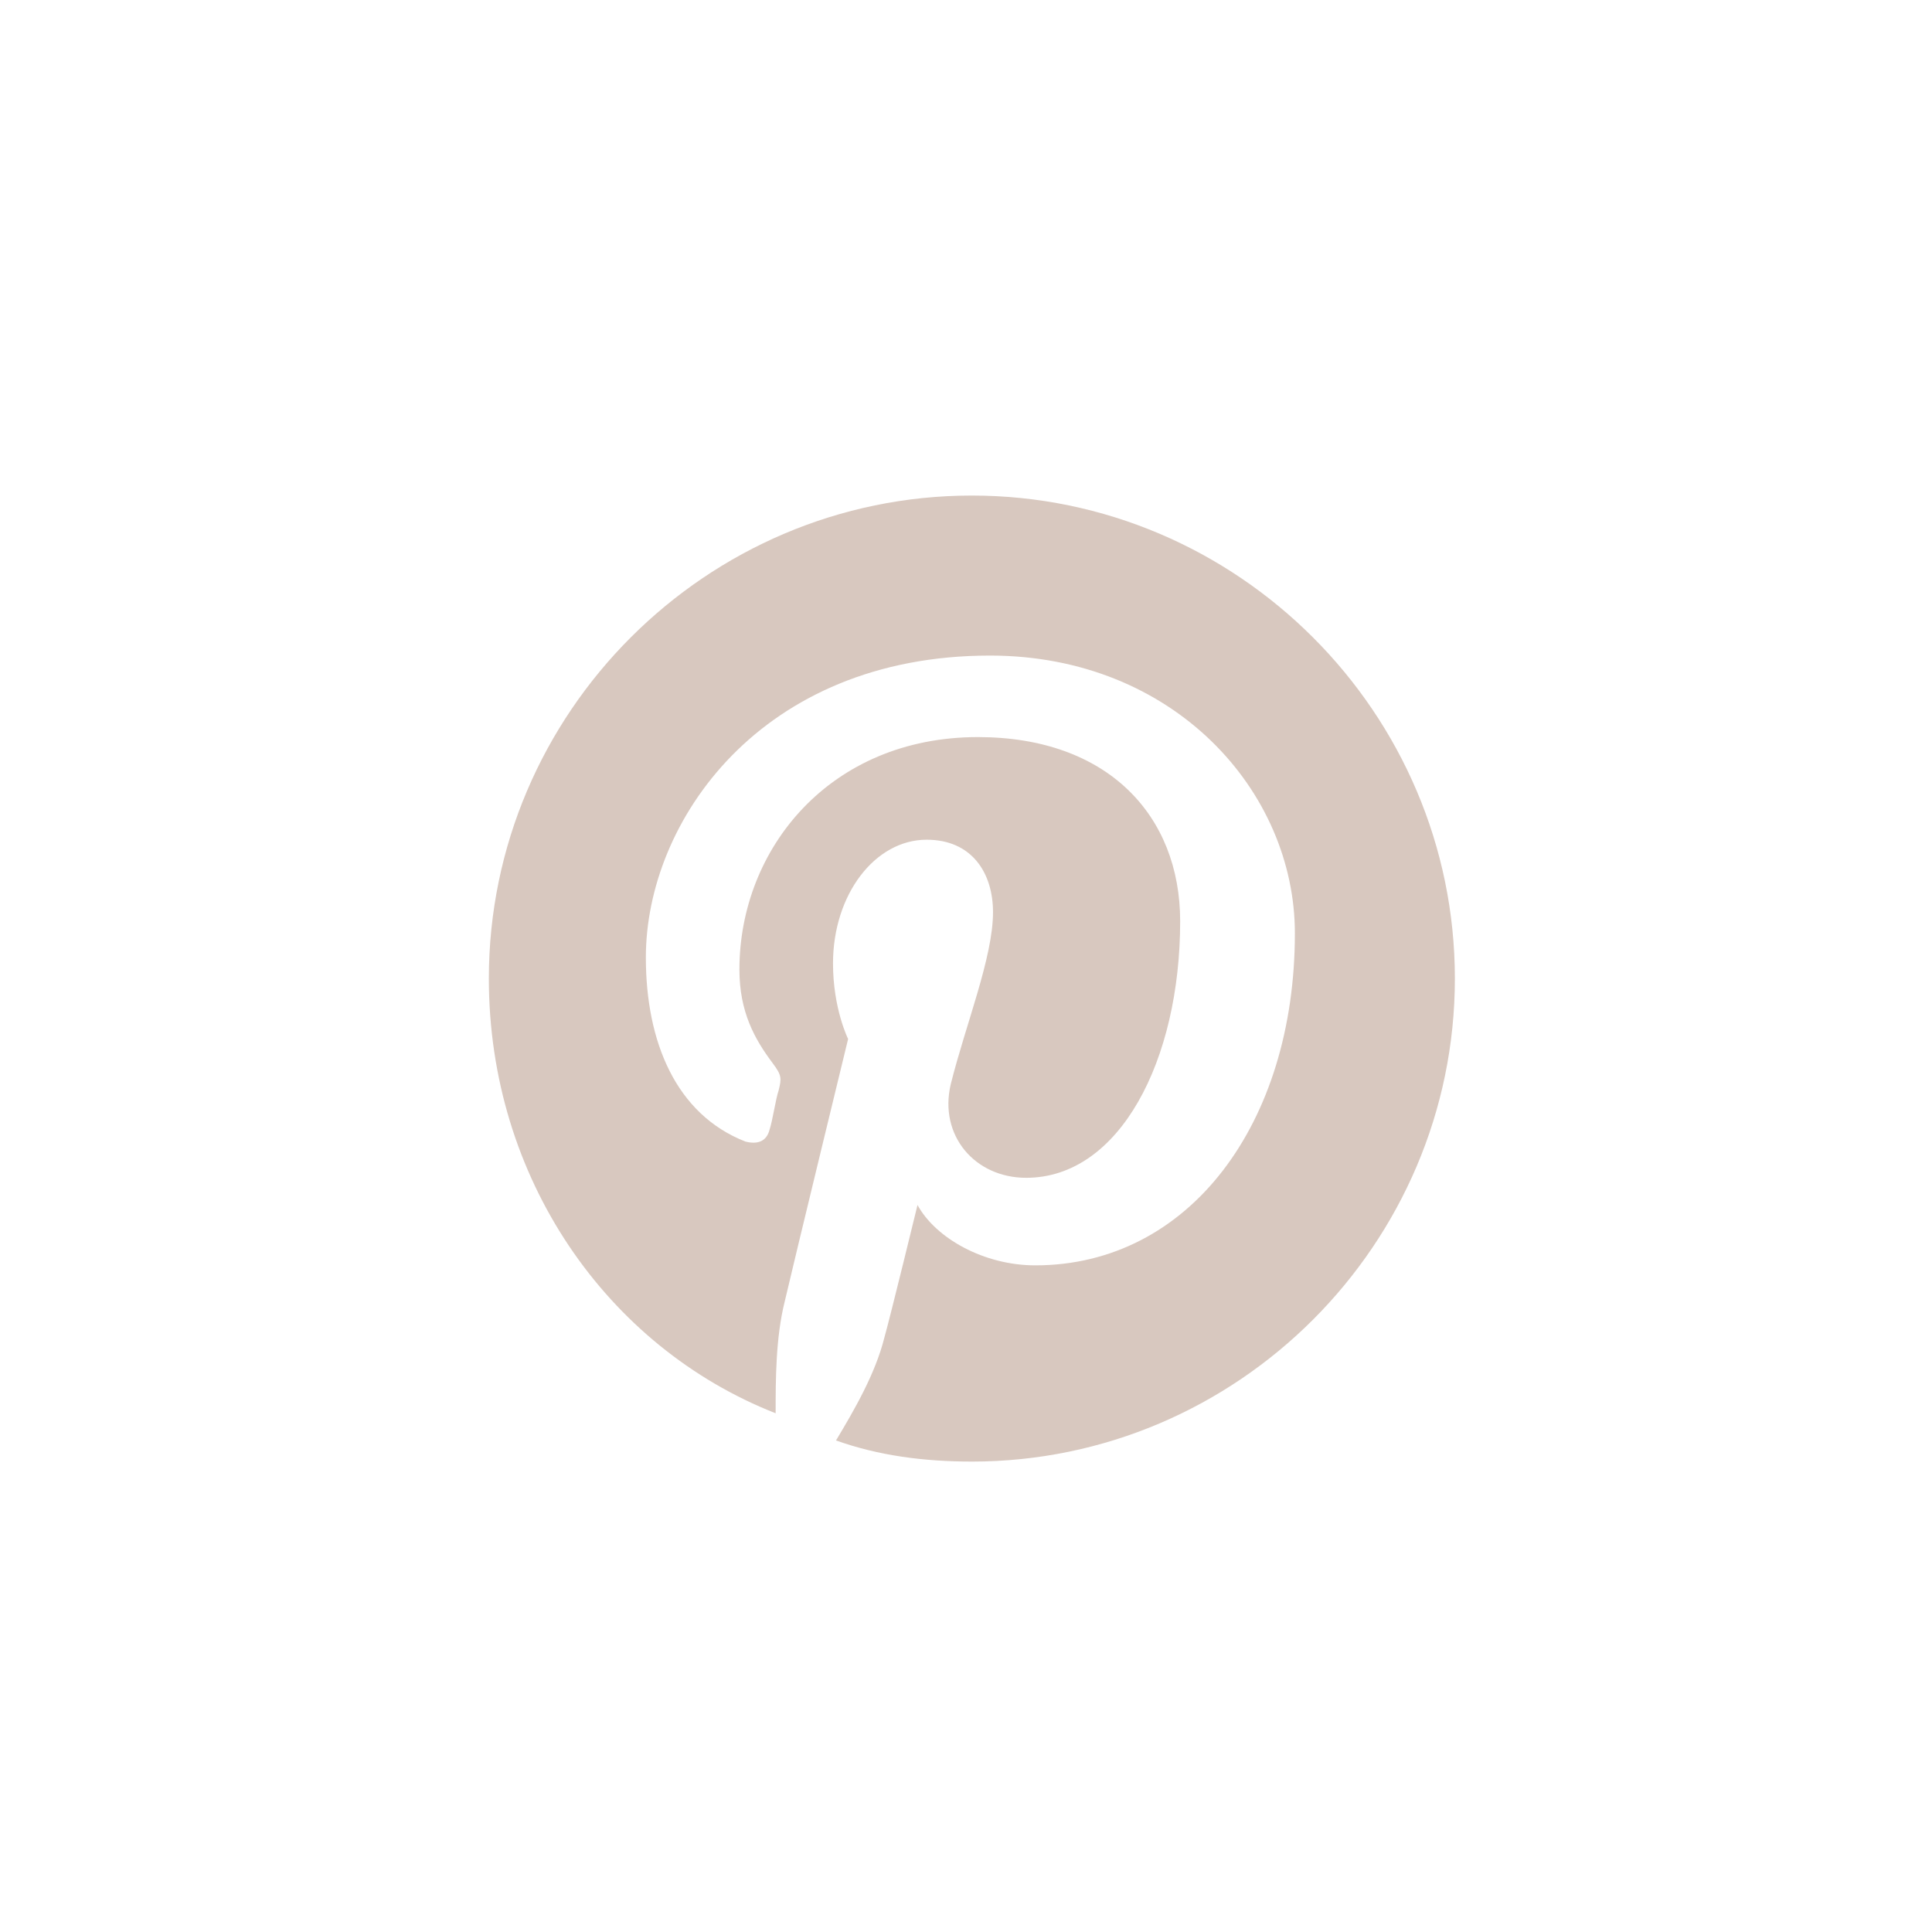
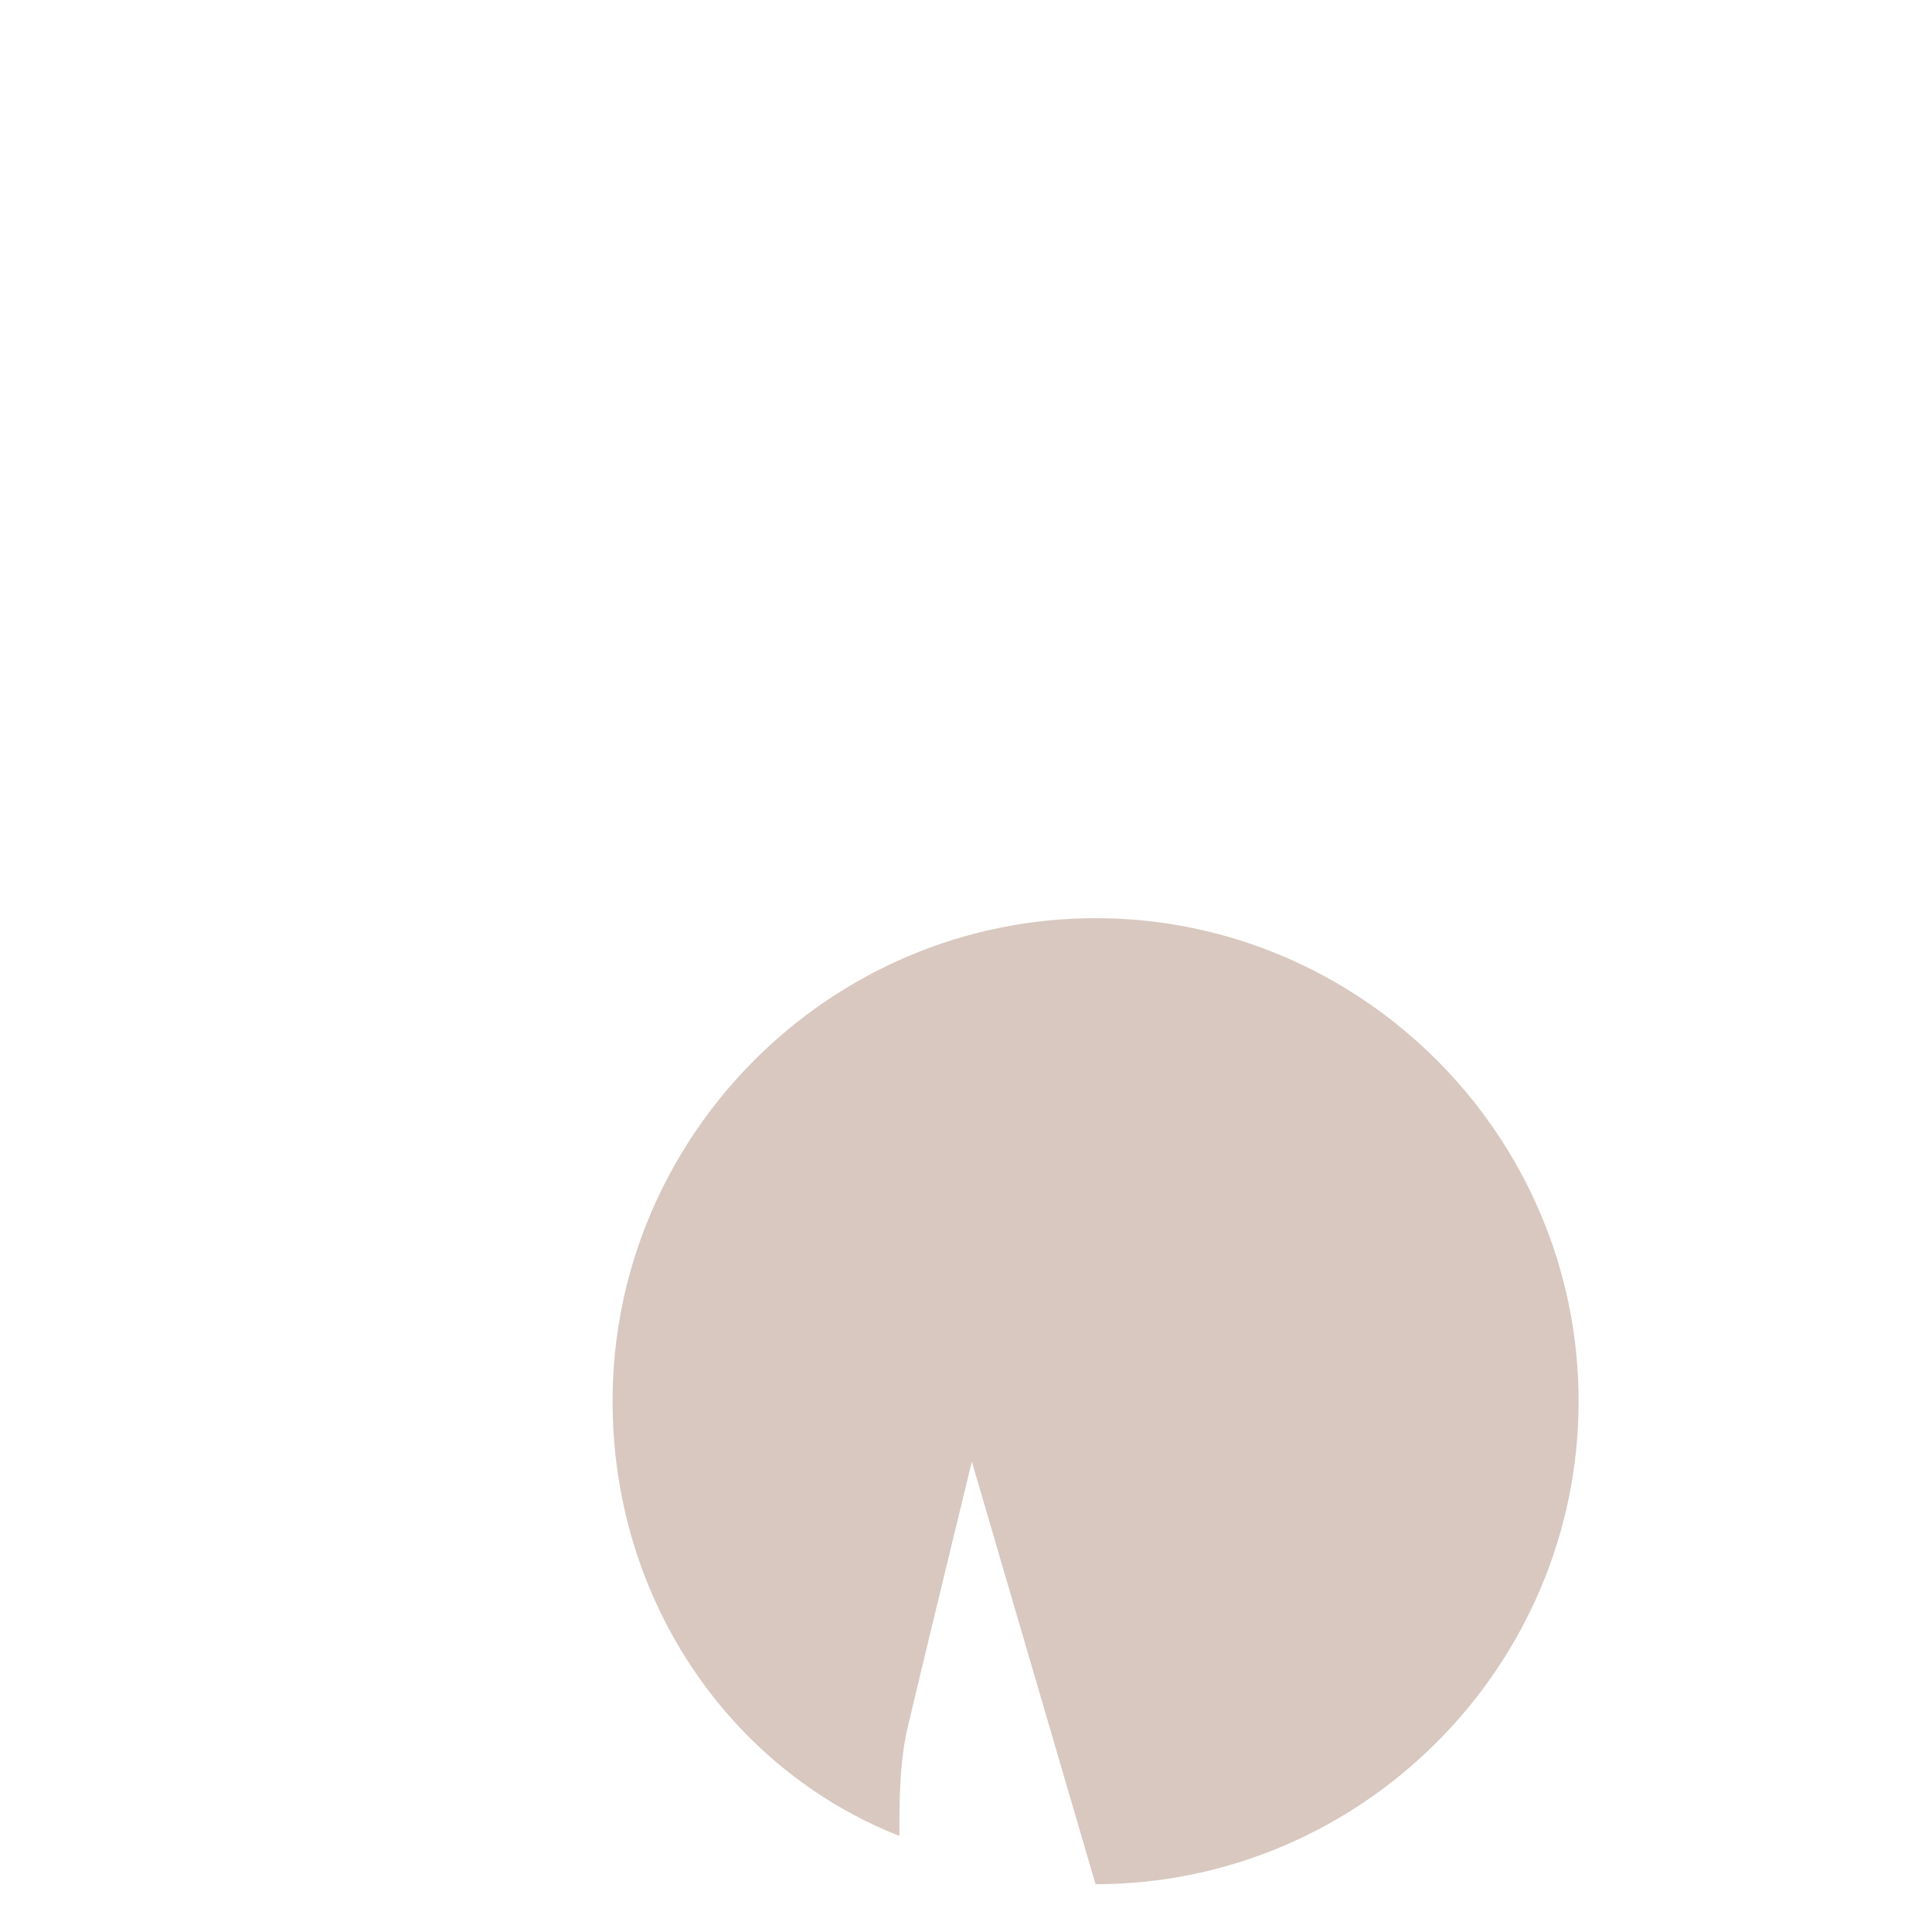
<svg xmlns="http://www.w3.org/2000/svg" enable-background="new 0 0 65.23 65.231" height="65.231" viewBox="0 0 65.23 65.231" width="65.23" fill="#d8c8bf">
-   <path d="m32.812 49.347c-1.63 0-3.159-.204-4.586-.713.611-1.02 1.325-2.243 1.631-3.466.203-.714 1.121-4.484 1.121-4.484.611 1.121 2.242 2.038 3.975 2.038 5.198 0 8.766-4.79 8.766-11.211 0-4.791-4.077-9.377-10.294-9.377-7.746 0-11.619 5.606-11.619 10.192 0 2.854 1.019 5.3 3.363 6.217.407.102.713 0 .815-.407.102-.307.203-1.02.306-1.325.102-.408.102-.51-.204-.918-.611-.814-1.121-1.732-1.121-3.159 0-4.077 3.058-7.848 8.052-7.848 4.383 0 6.829 2.65 6.829 6.217 0 4.688-2.039 8.663-5.198 8.663-1.732 0-2.956-1.427-2.548-3.159.51-2.038 1.427-4.281 1.427-5.81 0-1.325-.714-2.446-2.242-2.446-1.732 0-3.16 1.835-3.16 4.179 0 1.529.51 2.548.51 2.548s-1.834 7.542-2.141 8.867c-.306 1.223-.306 2.649-.306 3.771-5.707-2.242-9.683-7.95-9.683-14.677 0-8.969 7.339-16.308 16.308-16.308 8.97 0 16.308 7.338 16.308 16.308-.001 8.97-7.339 16.308-16.309 16.308z" />
+   <path d="m32.812 49.347s-1.834 7.542-2.141 8.867c-.306 1.223-.306 2.649-.306 3.771-5.707-2.242-9.683-7.95-9.683-14.677 0-8.969 7.339-16.308 16.308-16.308 8.97 0 16.308 7.338 16.308 16.308-.001 8.97-7.339 16.308-16.309 16.308z" />
</svg>